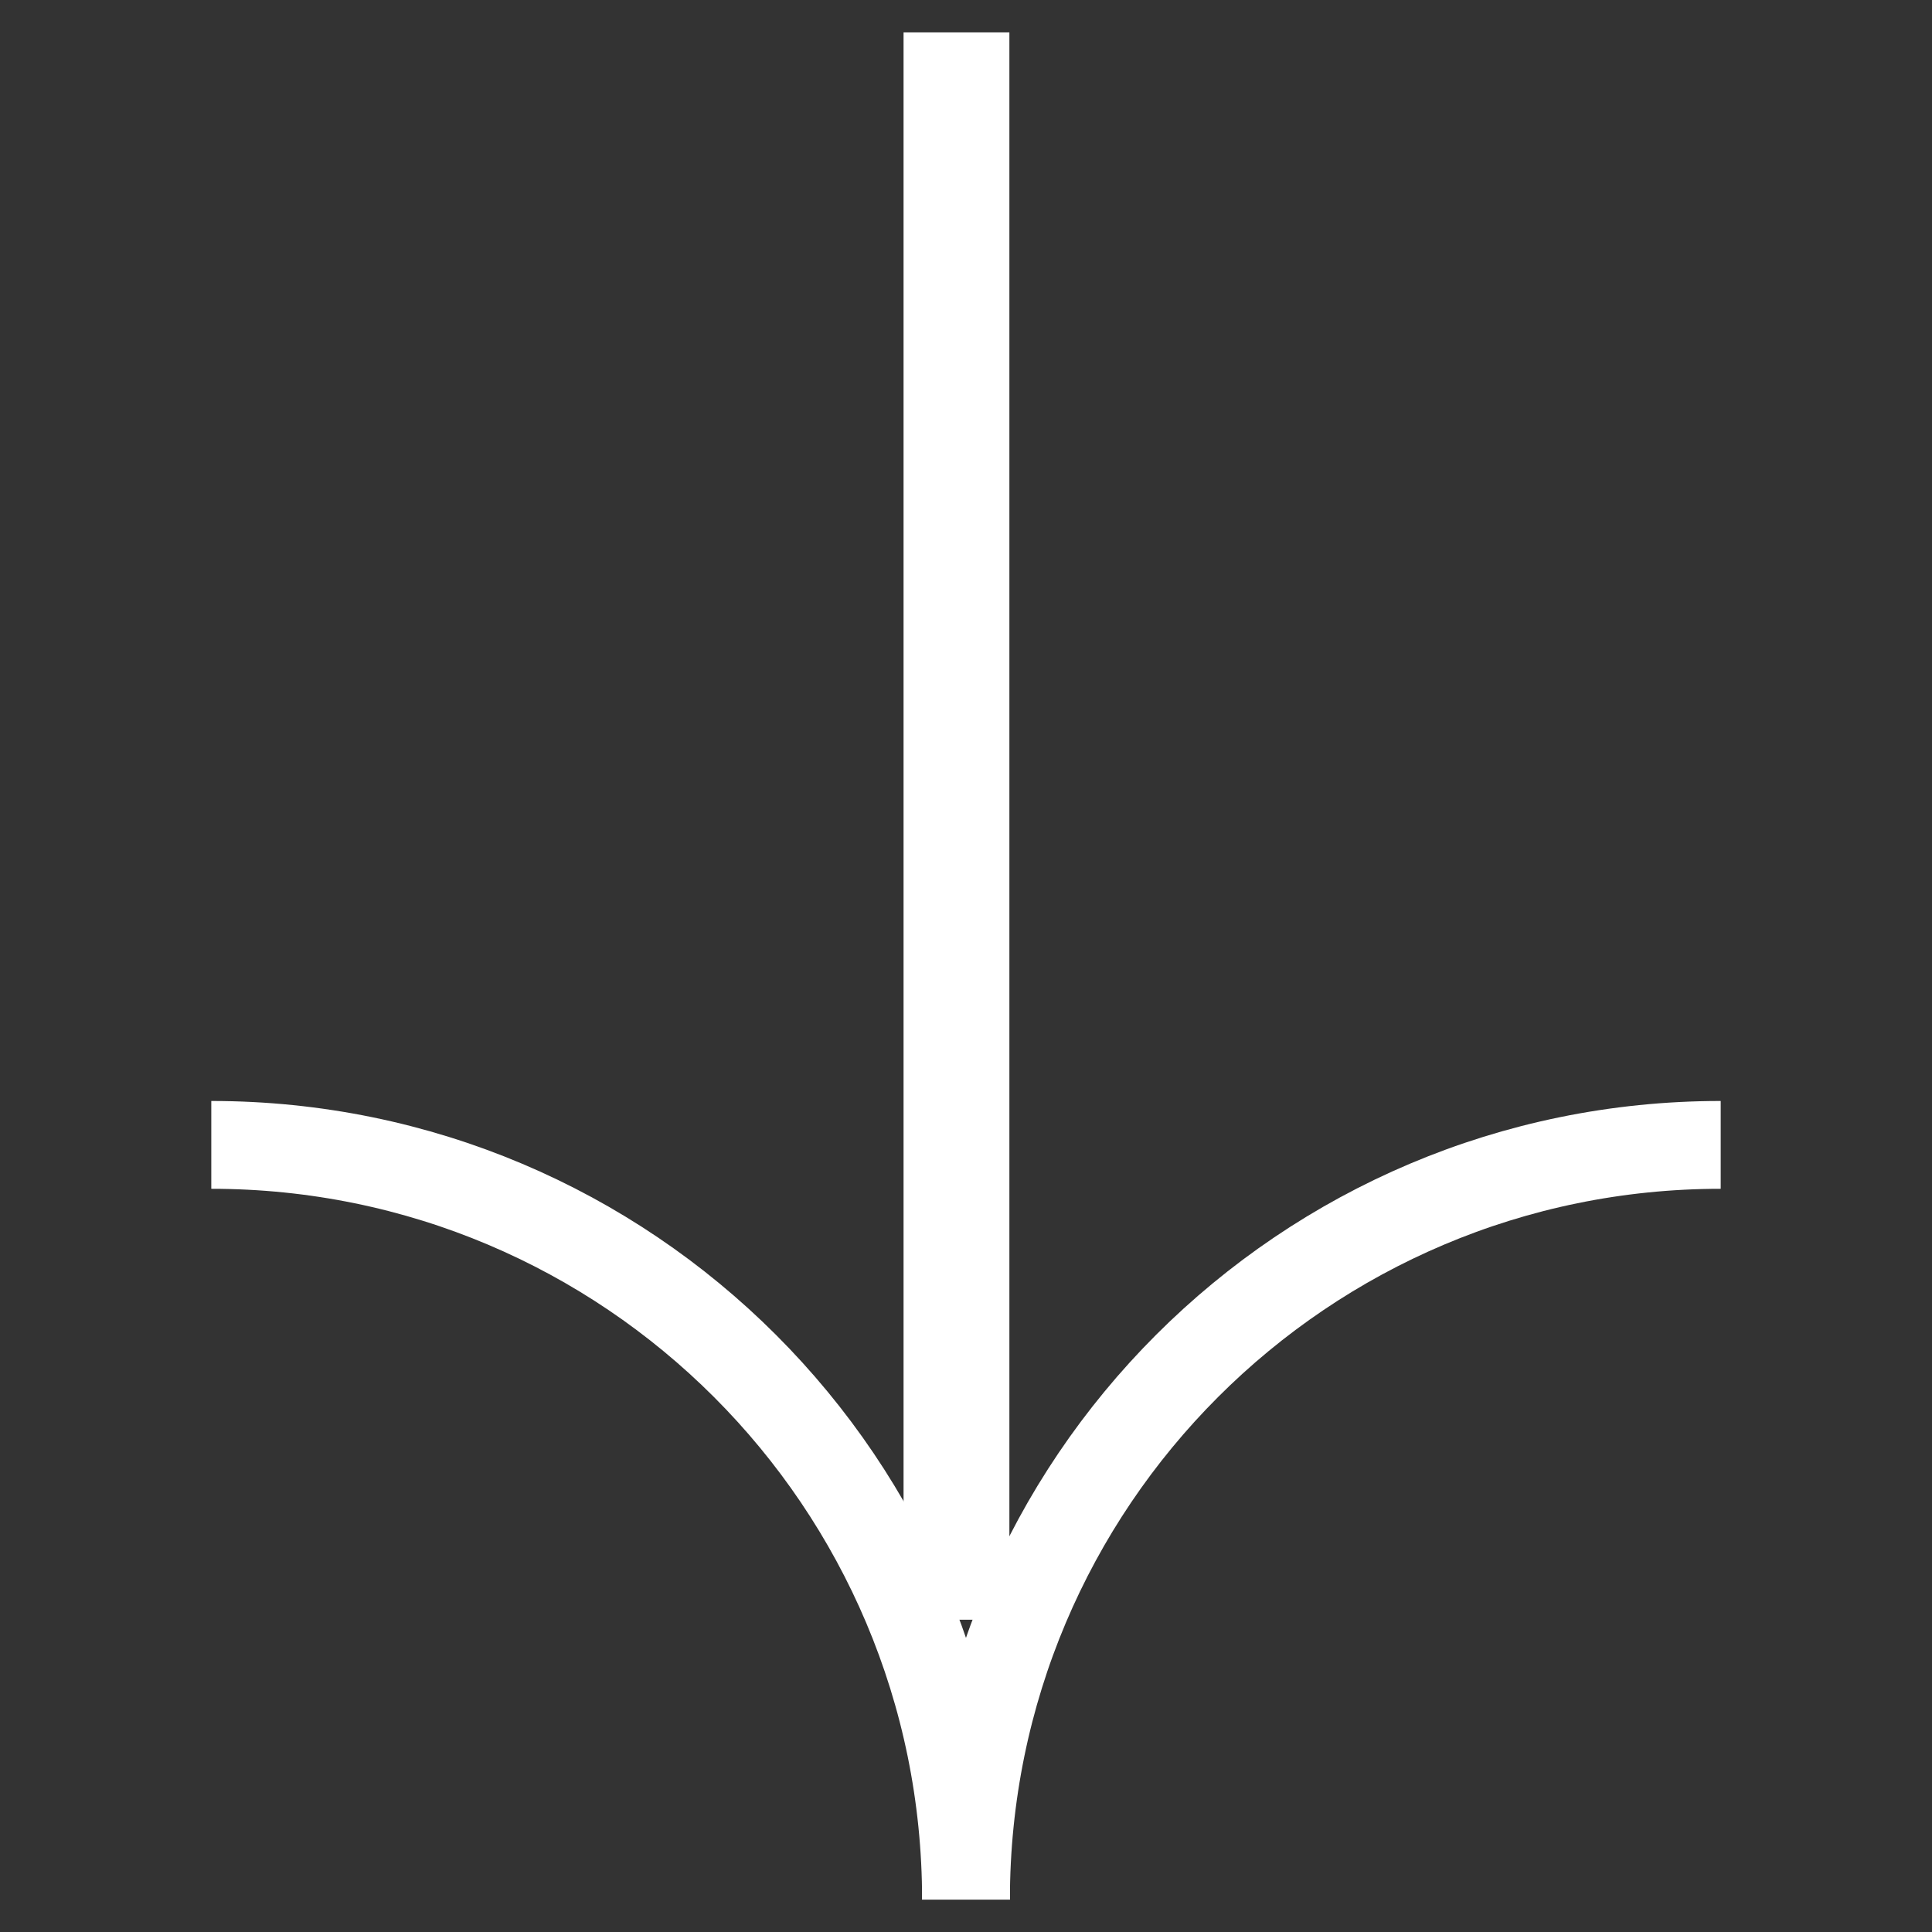
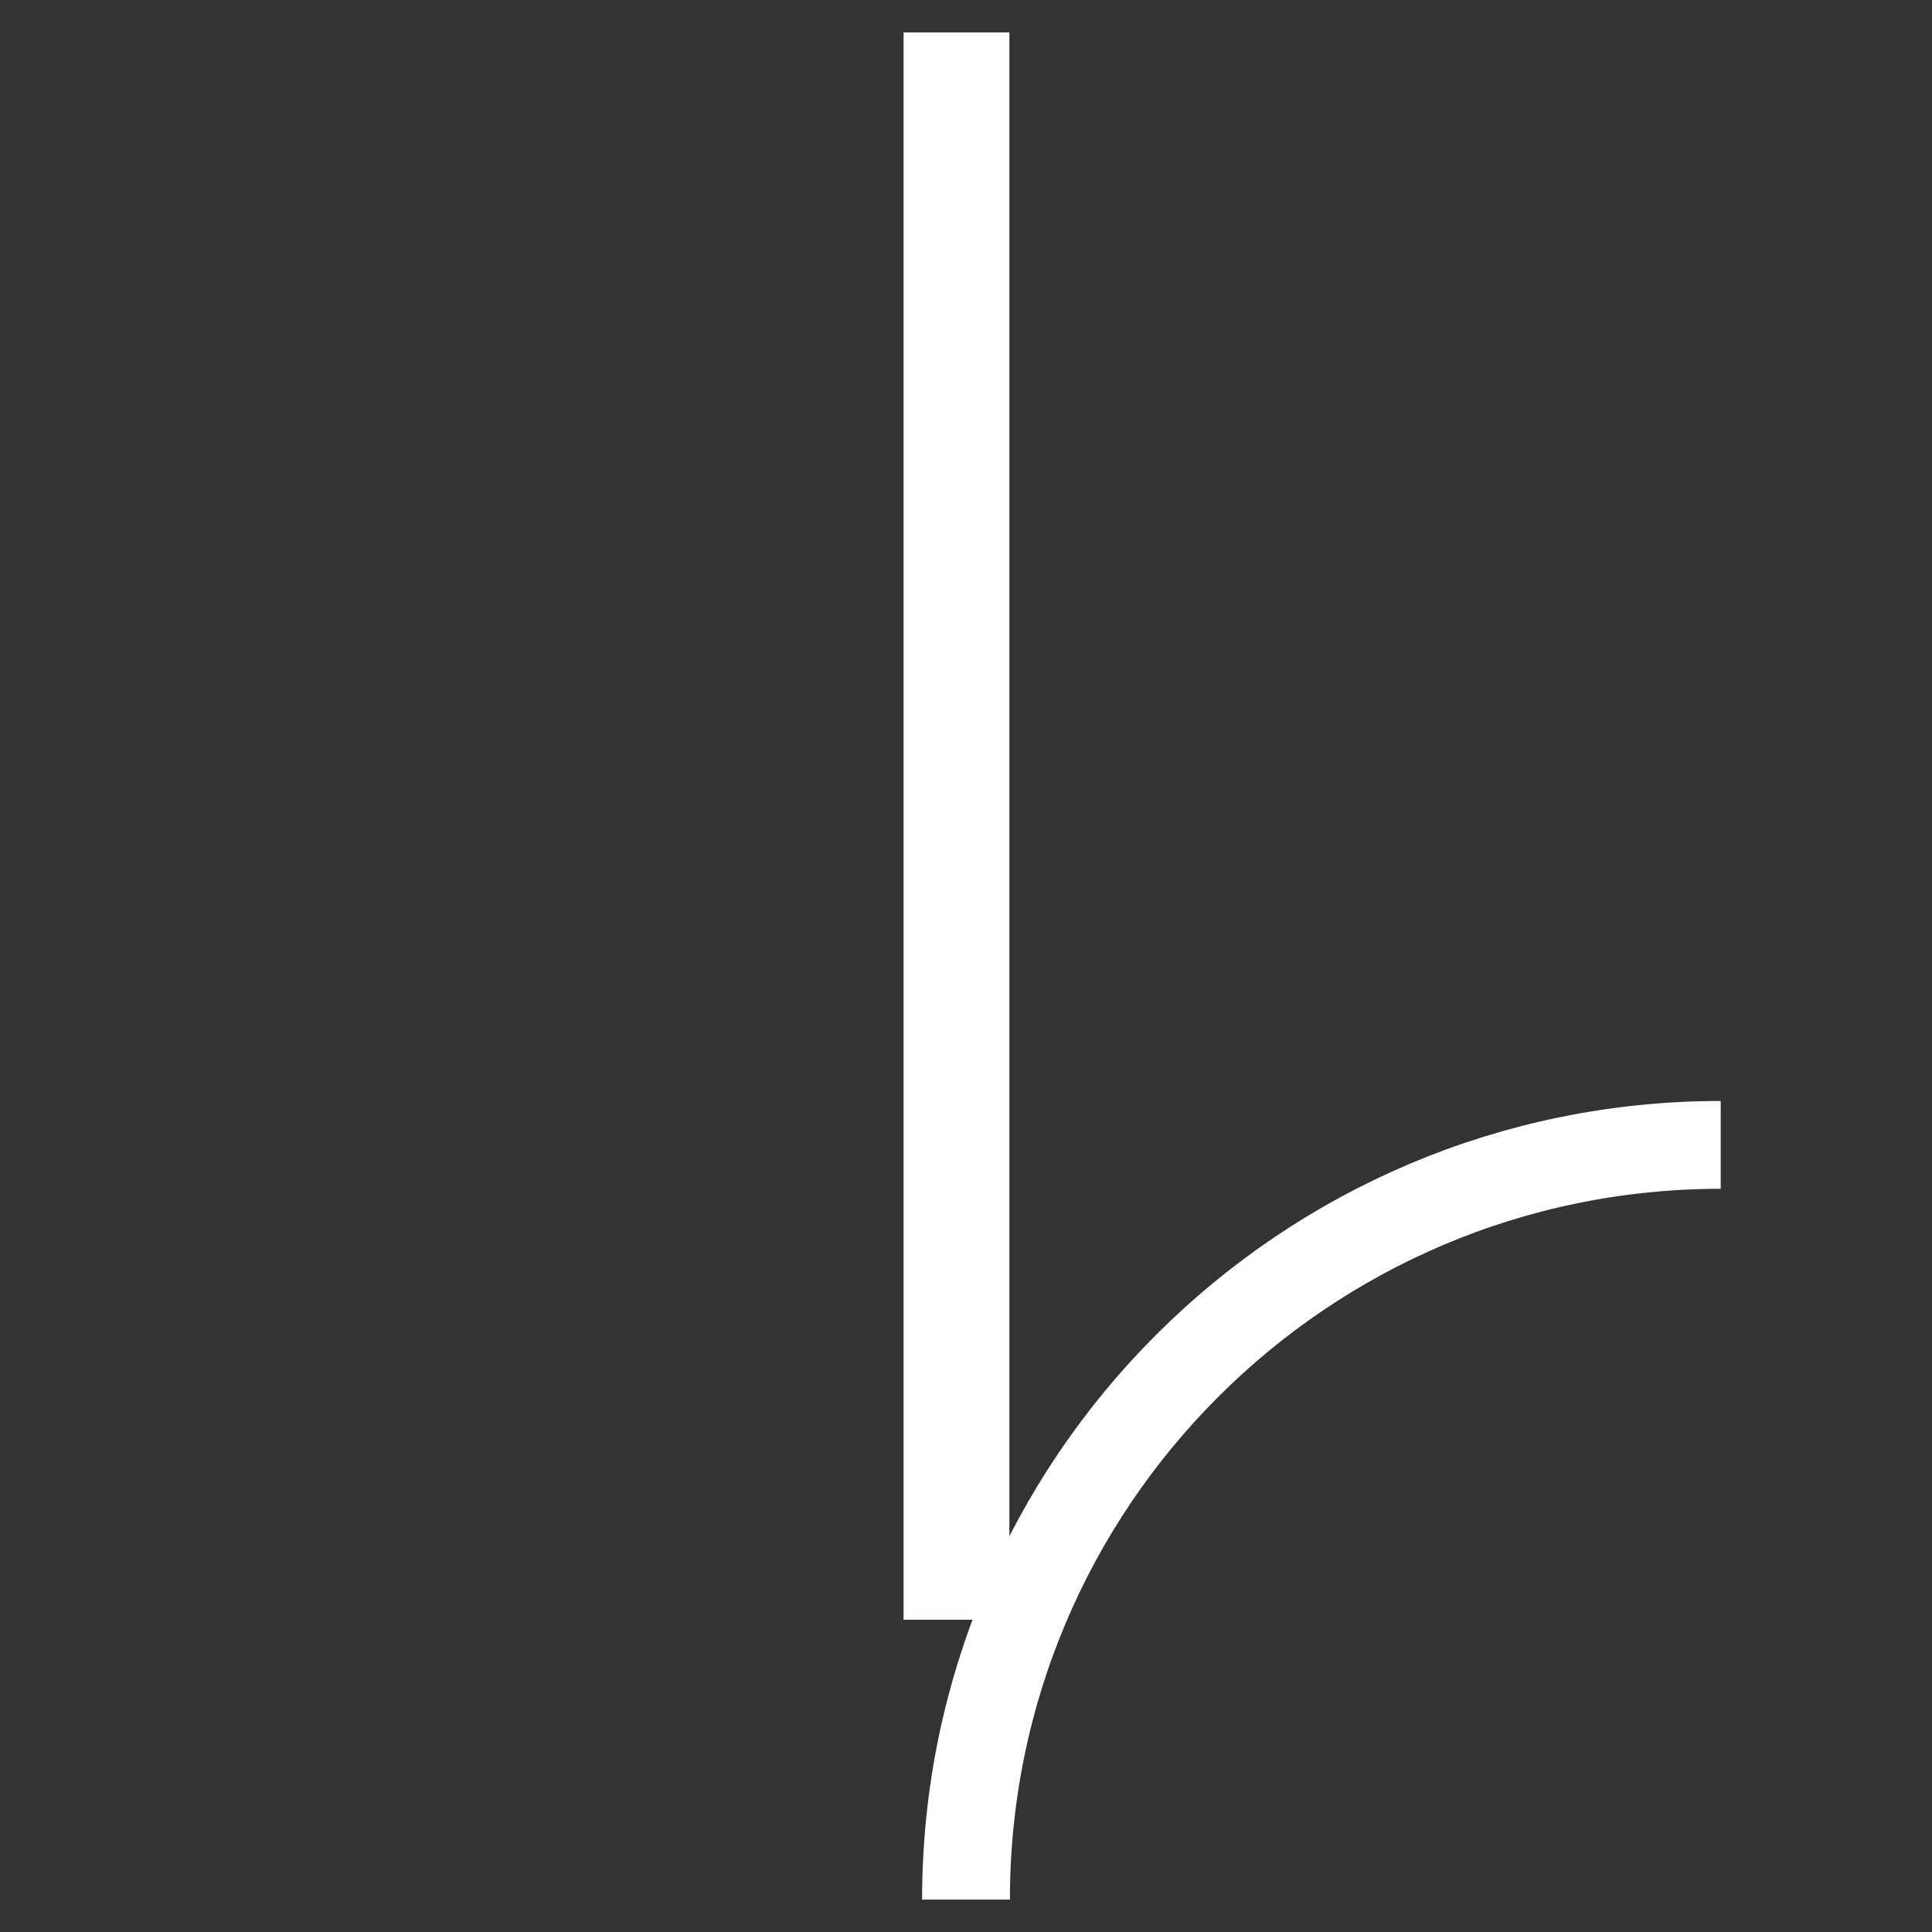
<svg xmlns="http://www.w3.org/2000/svg" viewBox="0 0 22 22" width="22" height="22">
  <rect x="0" y="0" width="22" height="22" fill="#333333" stroke="none" />
  <defs>
    <style>.b{fill:#ffffff;fill-rule:evenodd;}.c{fill:none;stroke:#ffffff;}</style>
  </defs>
  <path class="b" d="M11.494.369v18.075h-1.205V.369h1.205Z" />
  <path class="c" d="M11,21.631c0-4.746,3.848-8.594,8.594-8.594" />
-   <path class="c" d="M11,21.631c0-4.746-3.847-8.594-8.594-8.594" />
</svg>